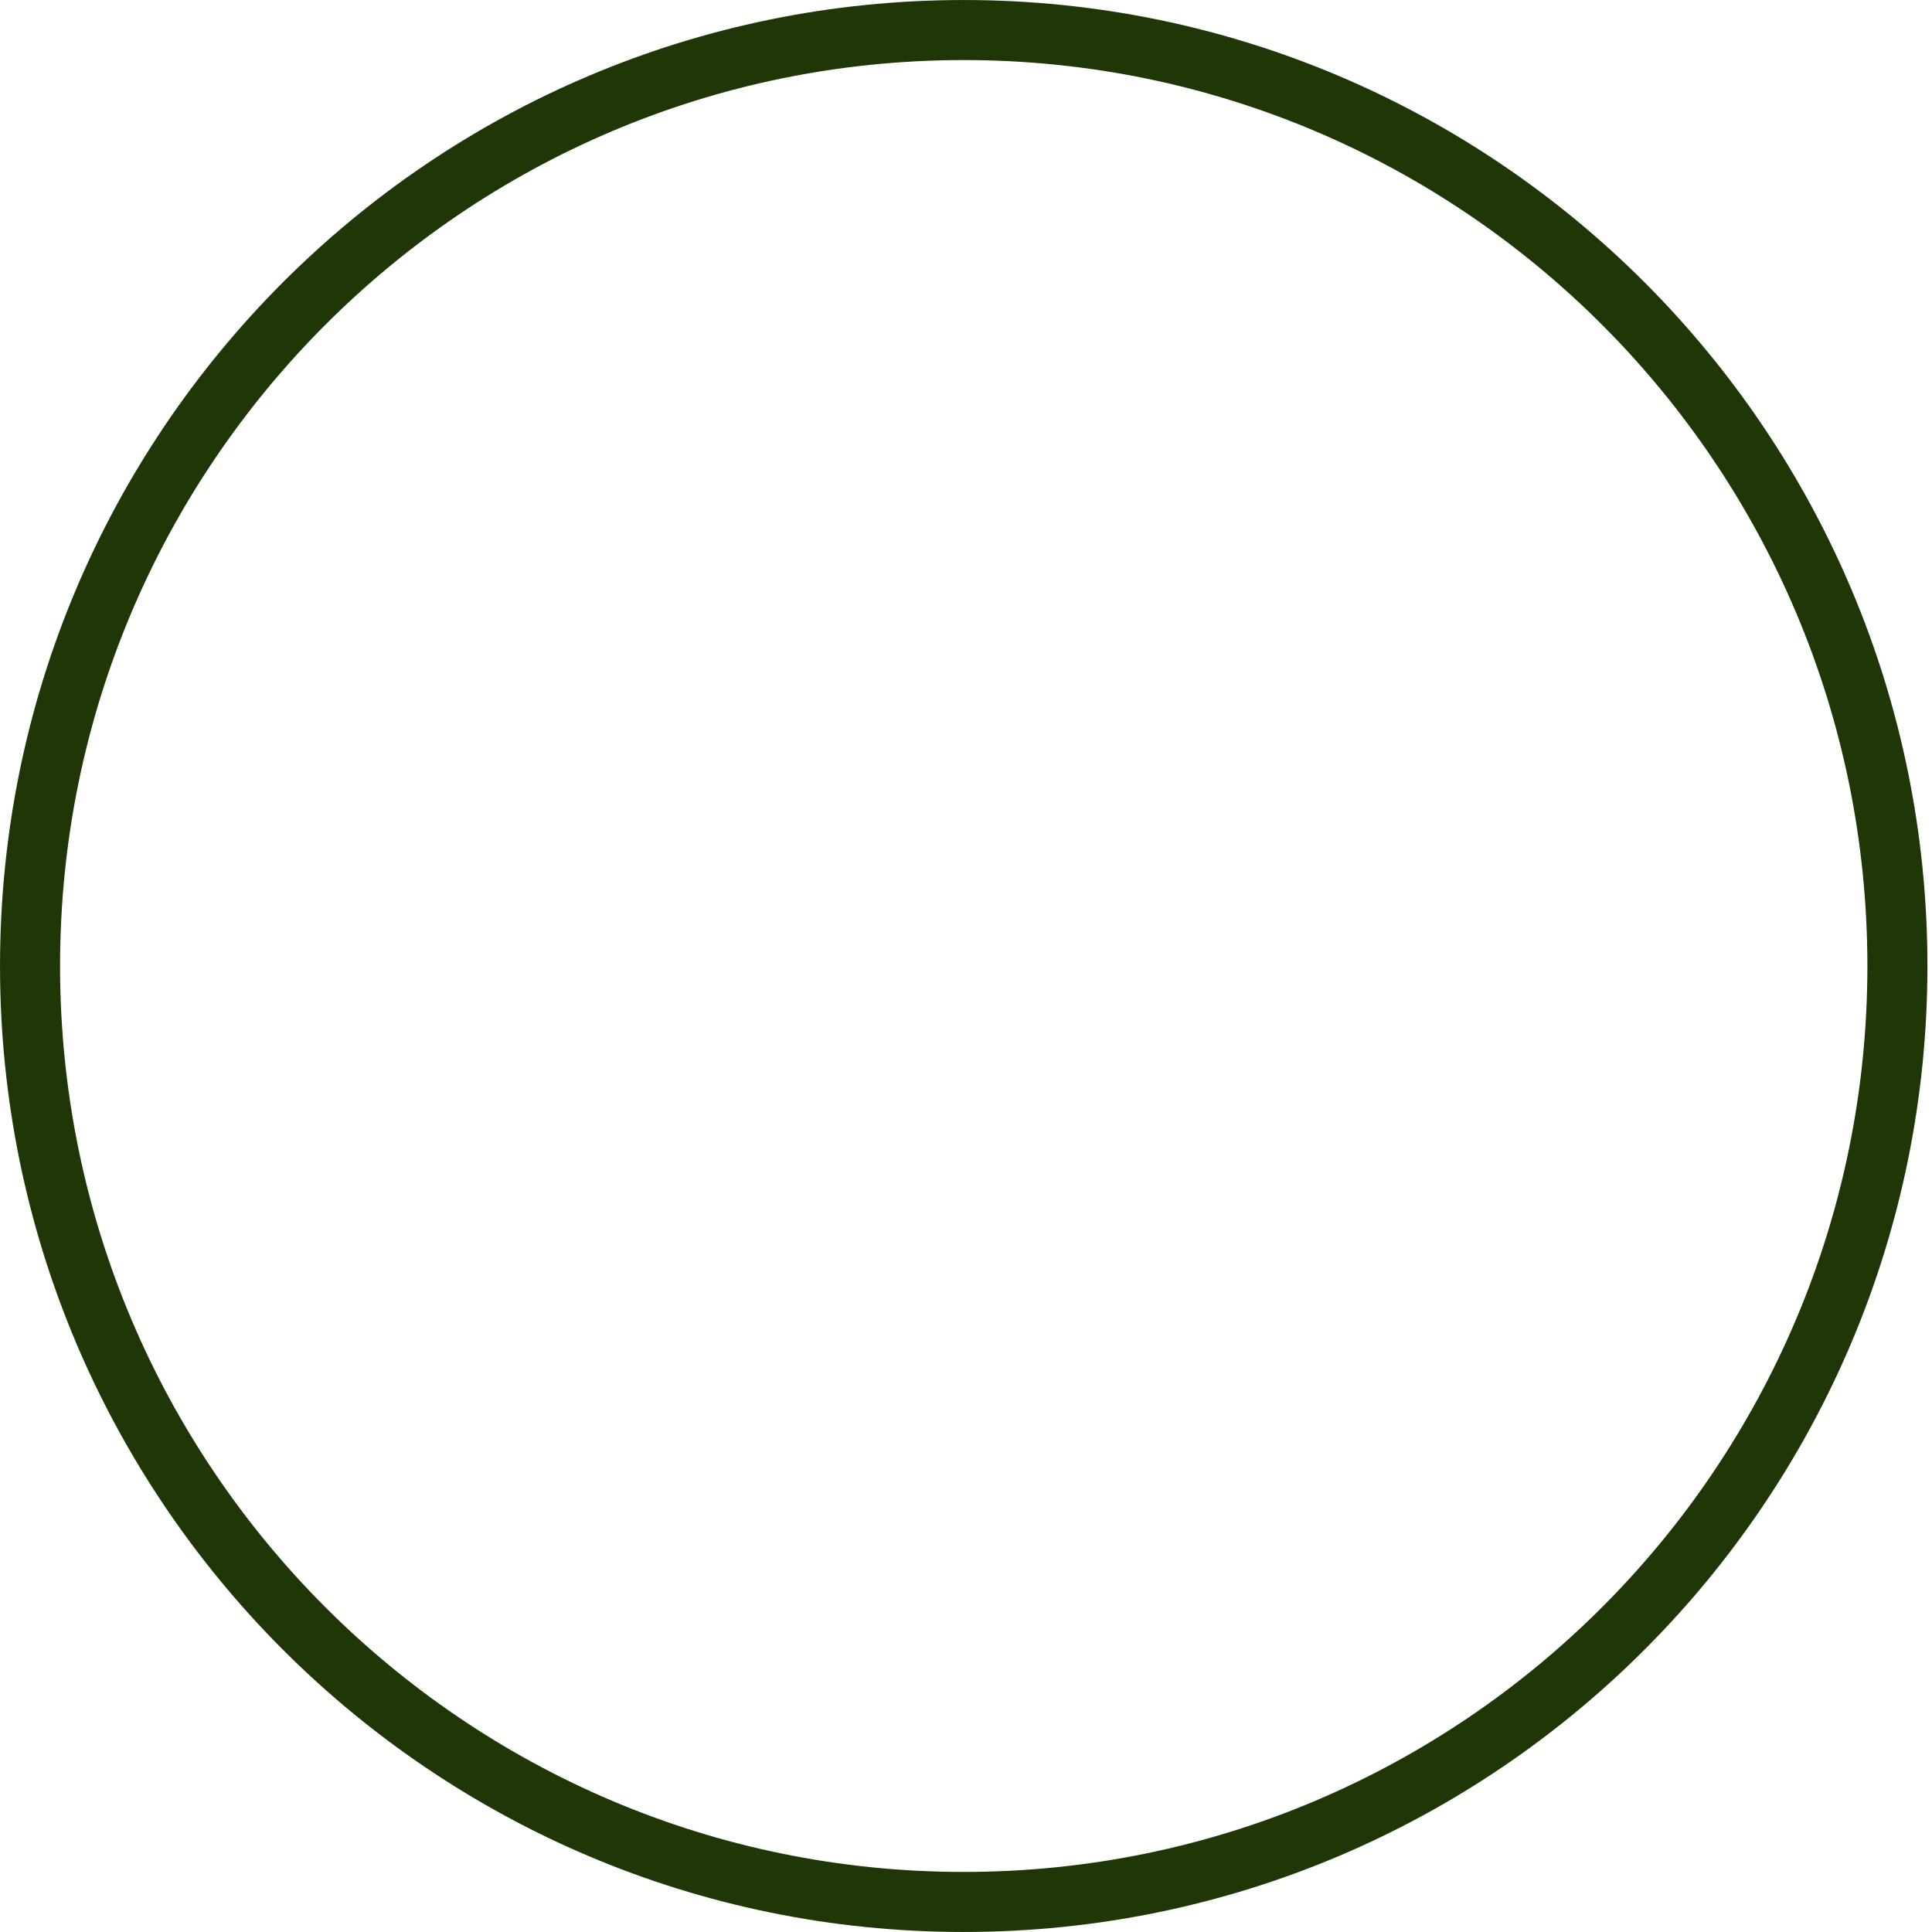
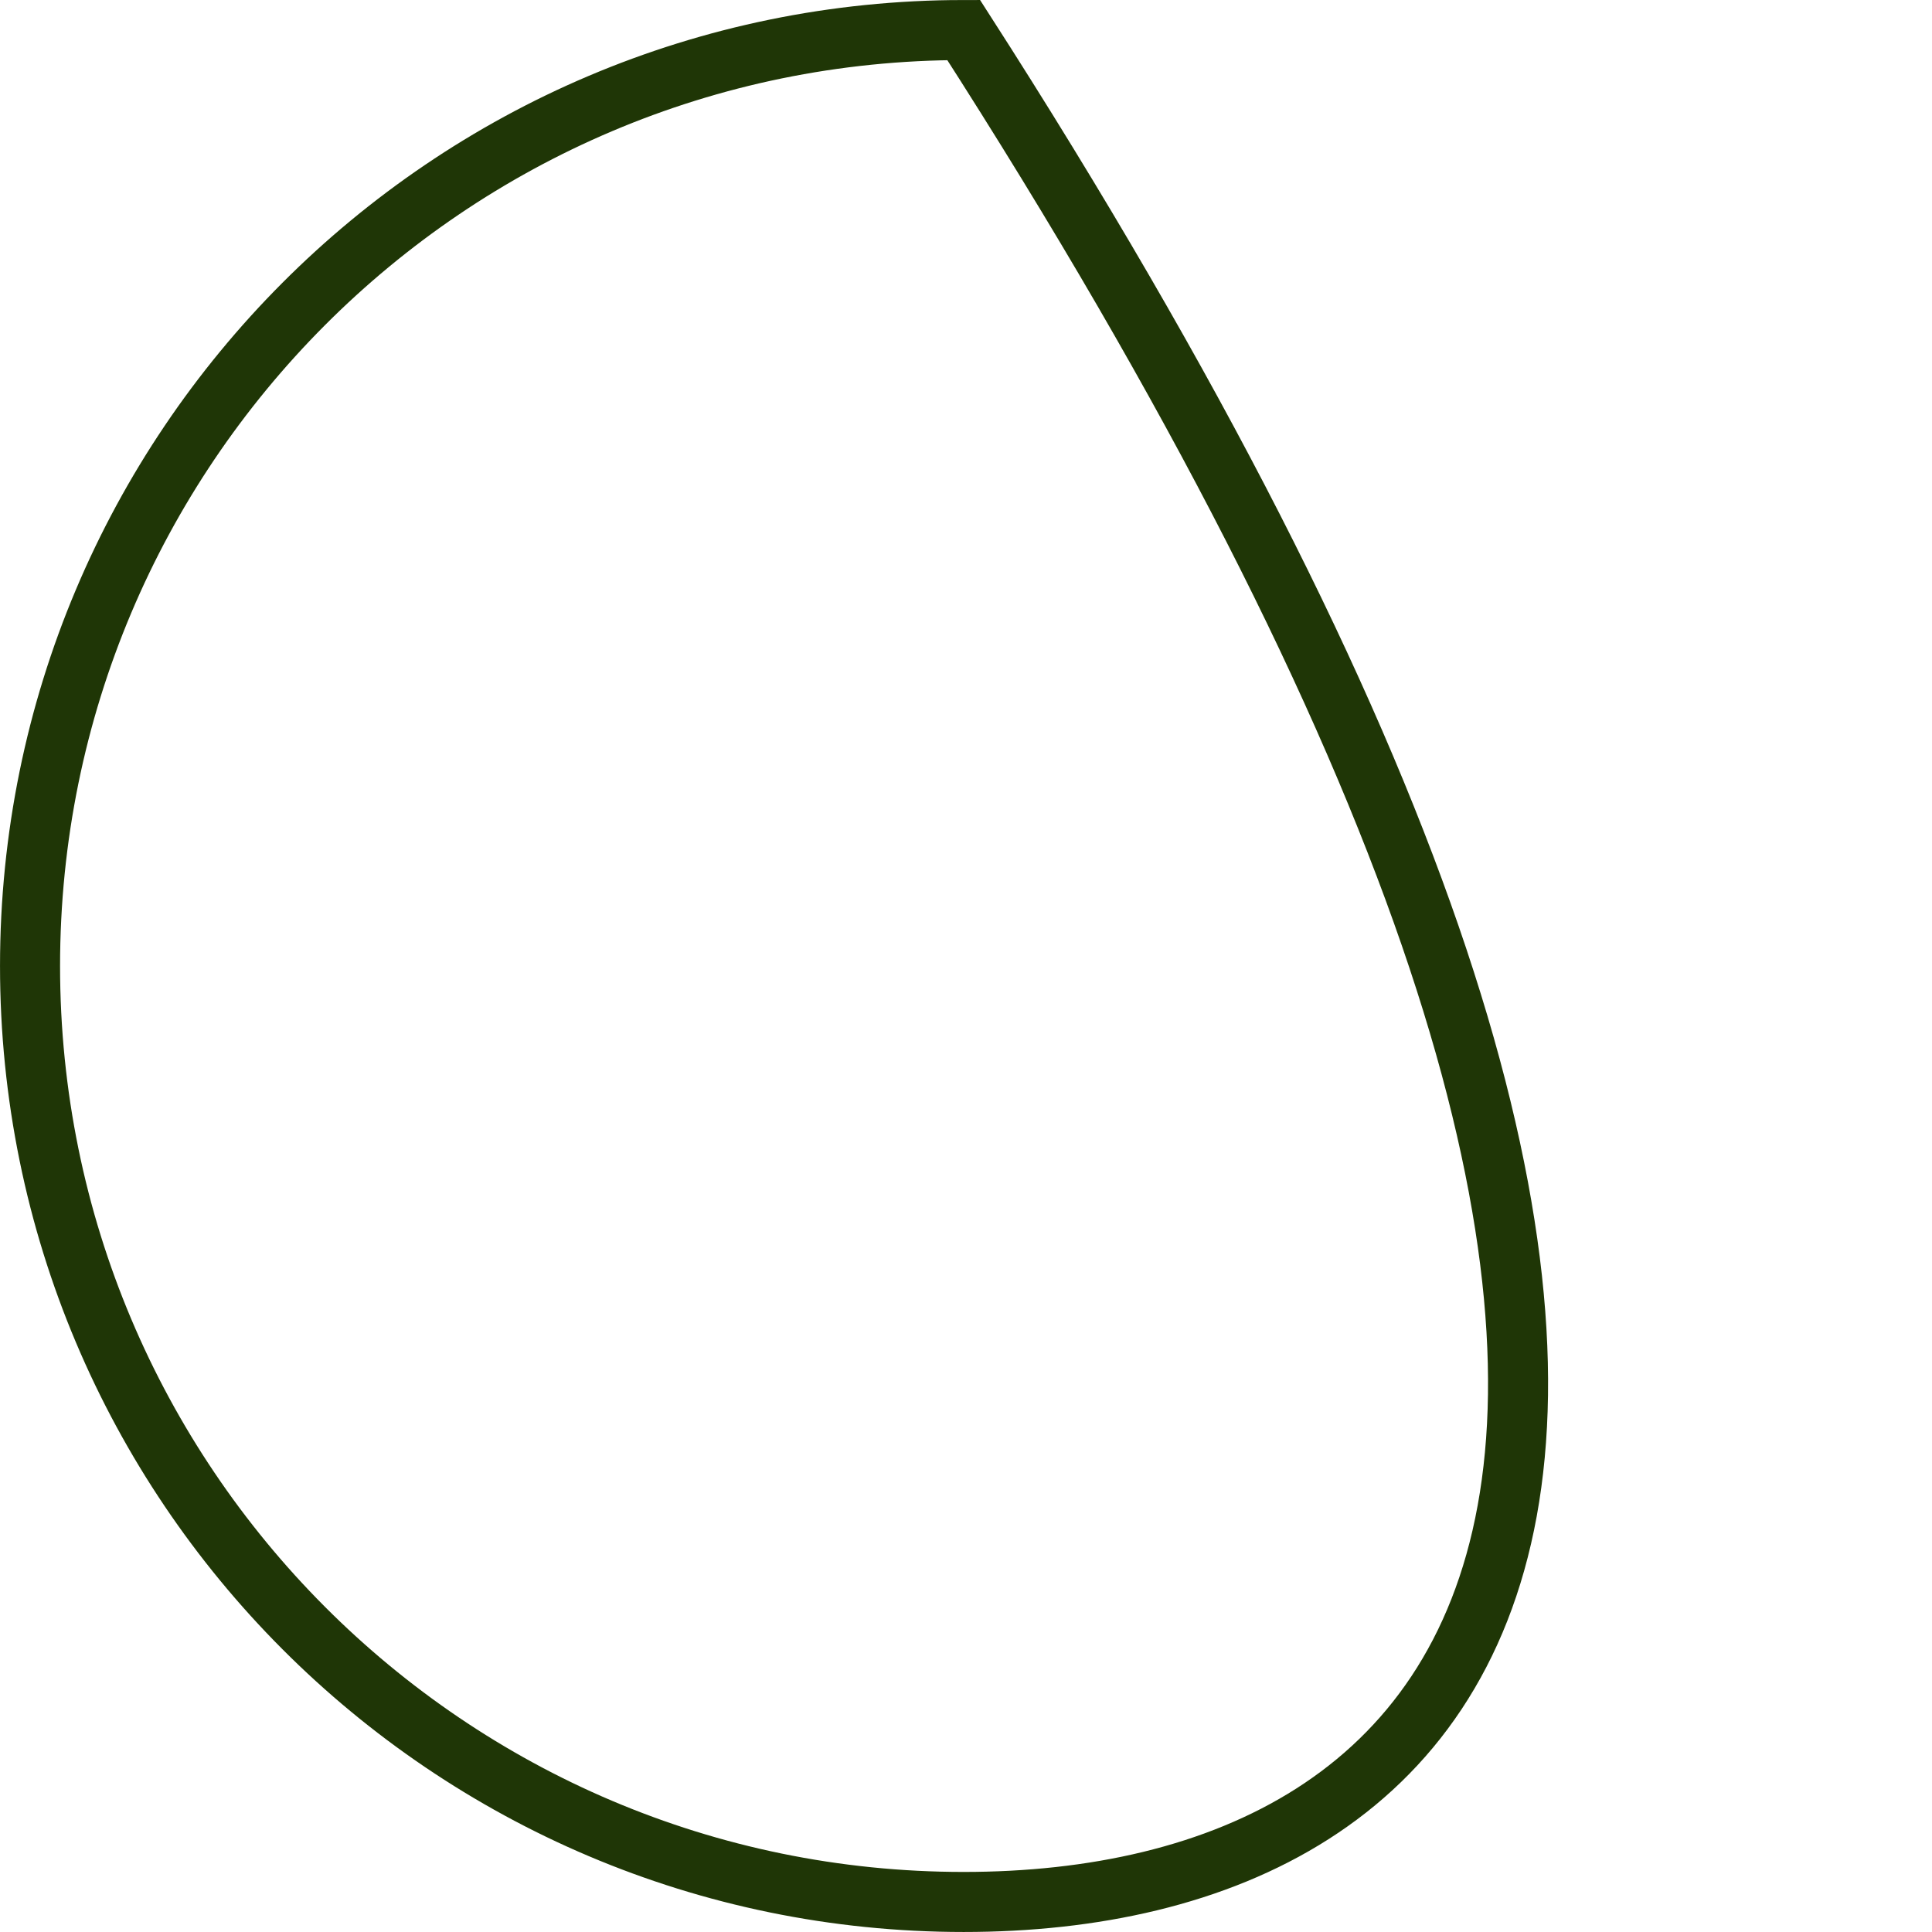
<svg xmlns="http://www.w3.org/2000/svg" fill="none" height="100%" overflow="visible" preserveAspectRatio="none" style="display: block;" viewBox="0 0 51 51" width="100%">
-   <path d="M25.439 0.793C39.05 0.793 50.087 11.853 50.087 25.5C50.087 39.147 39.05 50.207 25.439 50.207C11.829 50.207 0.793 39.147 0.793 25.5C0.793 11.853 11.829 0.793 25.439 0.793Z" id="Ellipse 9" stroke="#1F3606" stroke-width="1.585" />
+   <path d="M25.439 0.793C50.087 39.147 39.05 50.207 25.439 50.207C11.829 50.207 0.793 39.147 0.793 25.5C0.793 11.853 11.829 0.793 25.439 0.793Z" id="Ellipse 9" stroke="#1F3606" stroke-width="1.585" />
</svg>